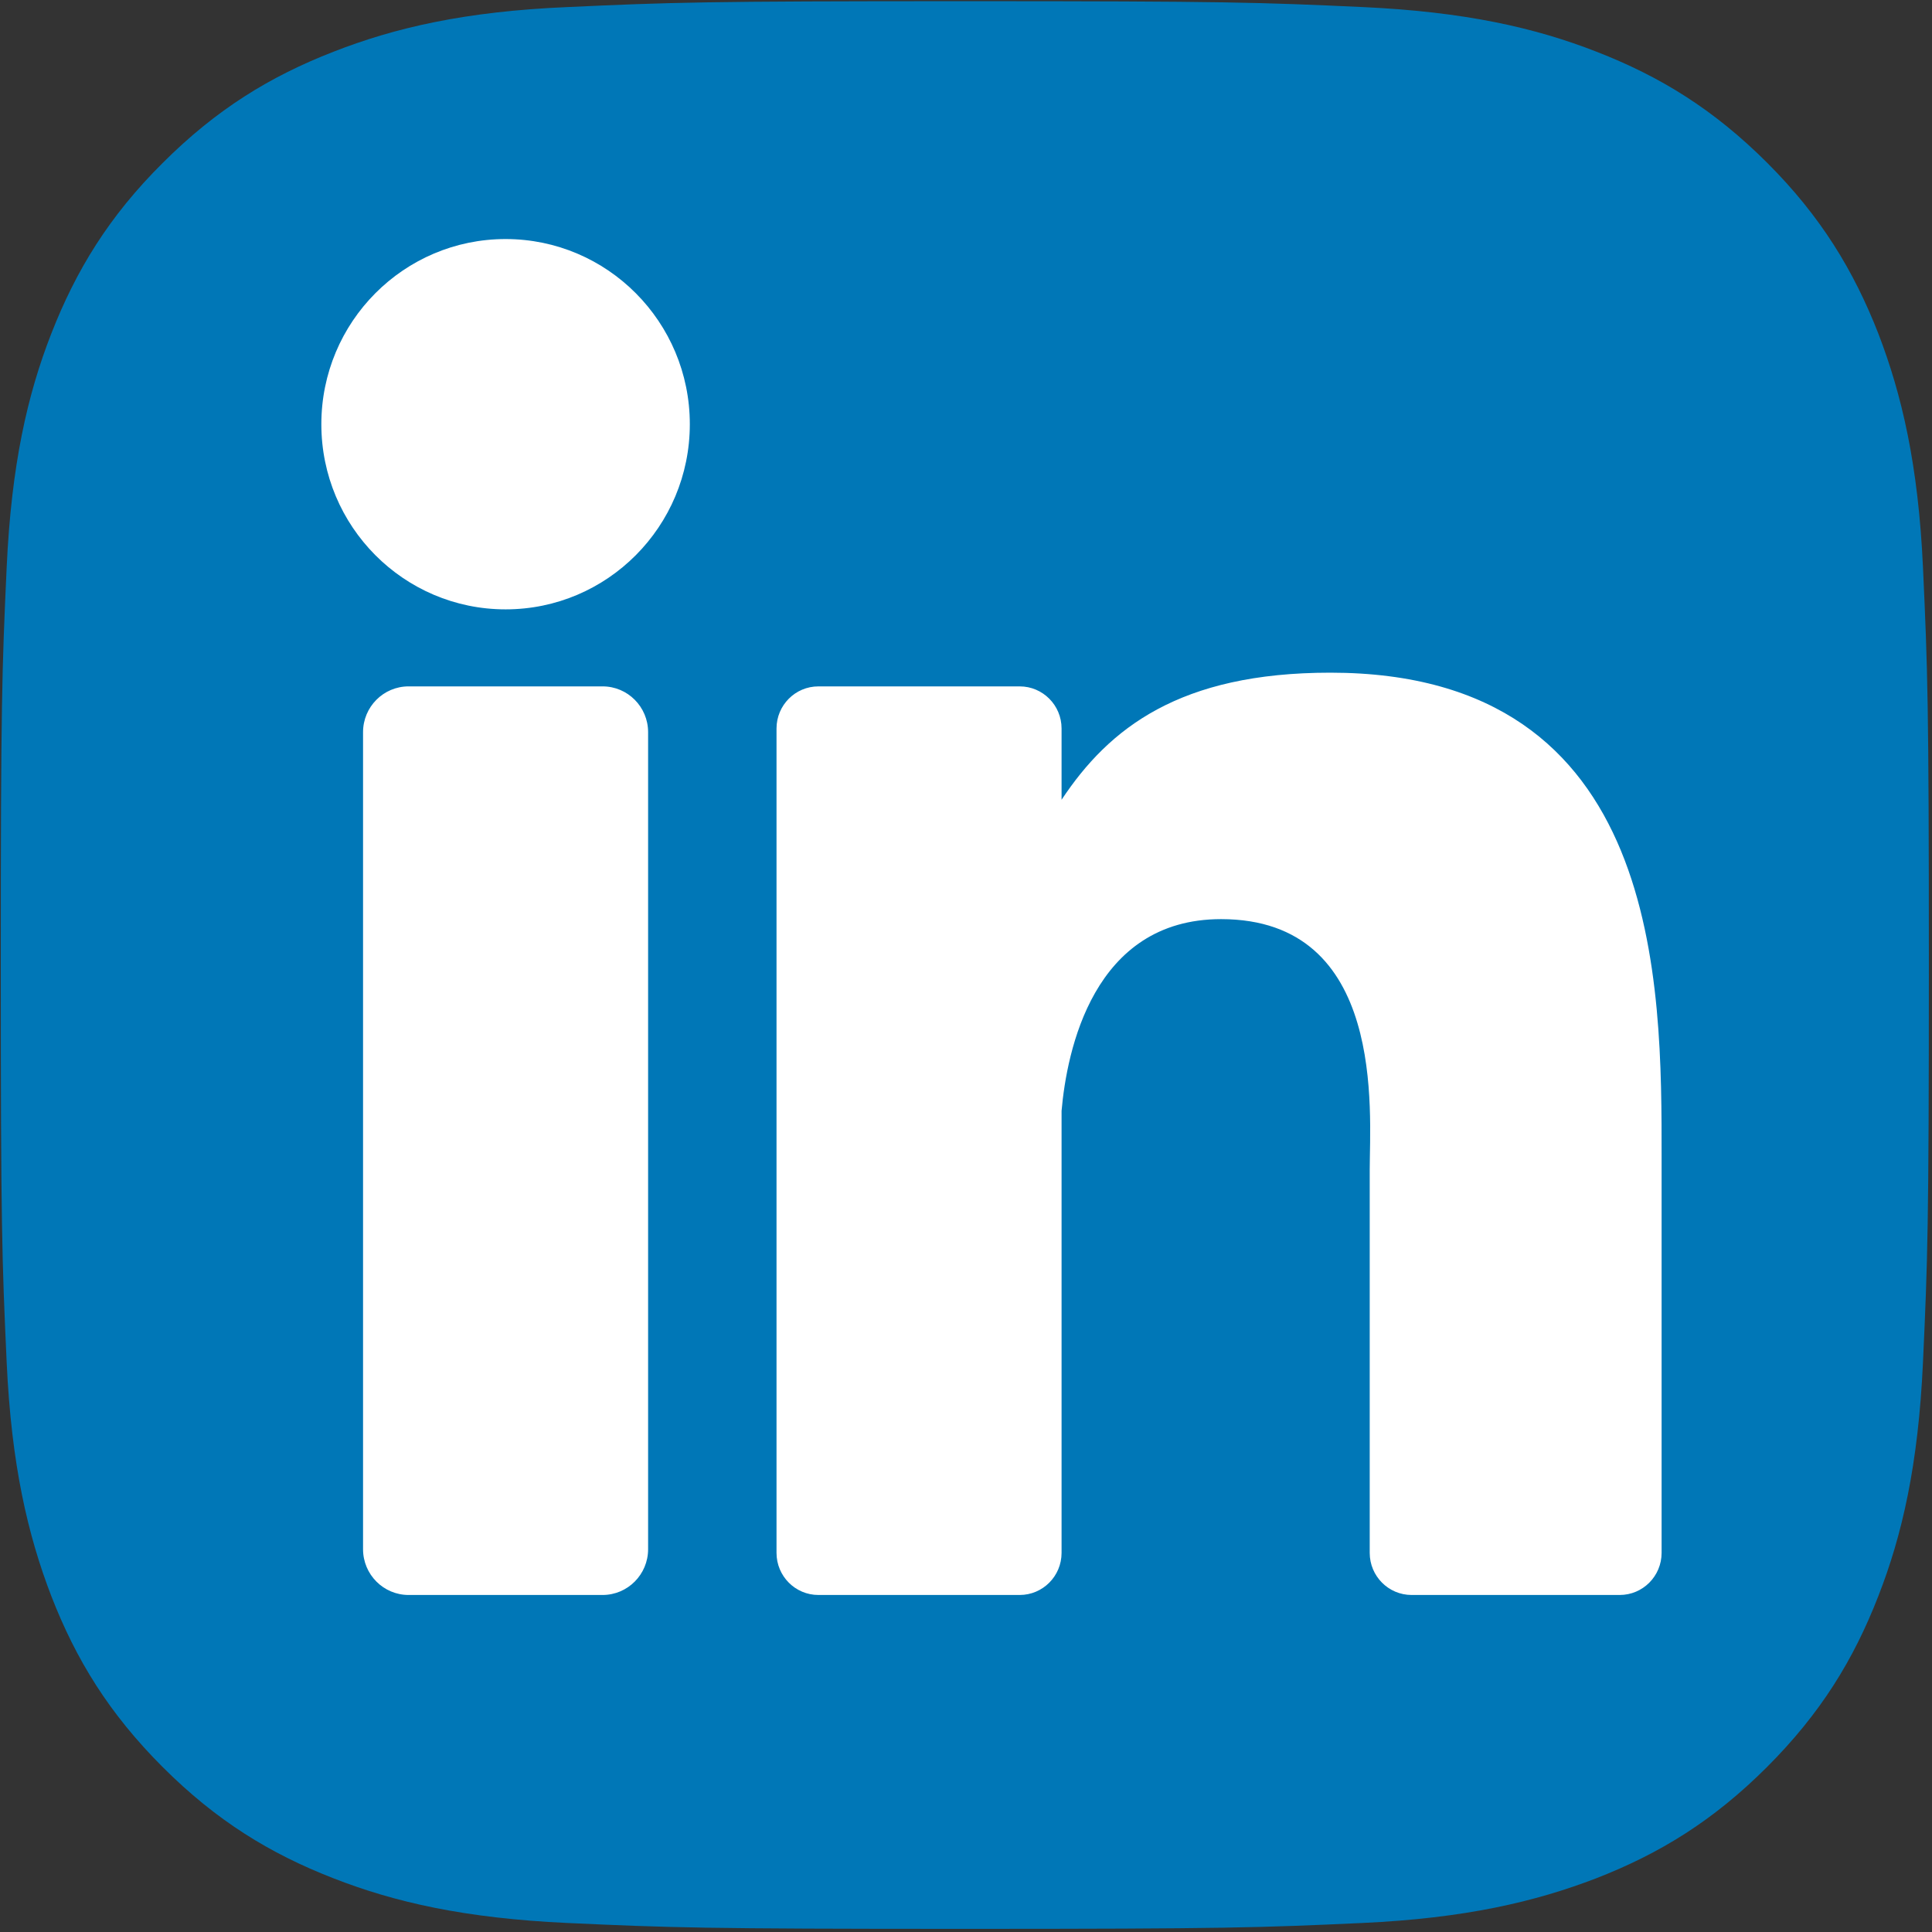
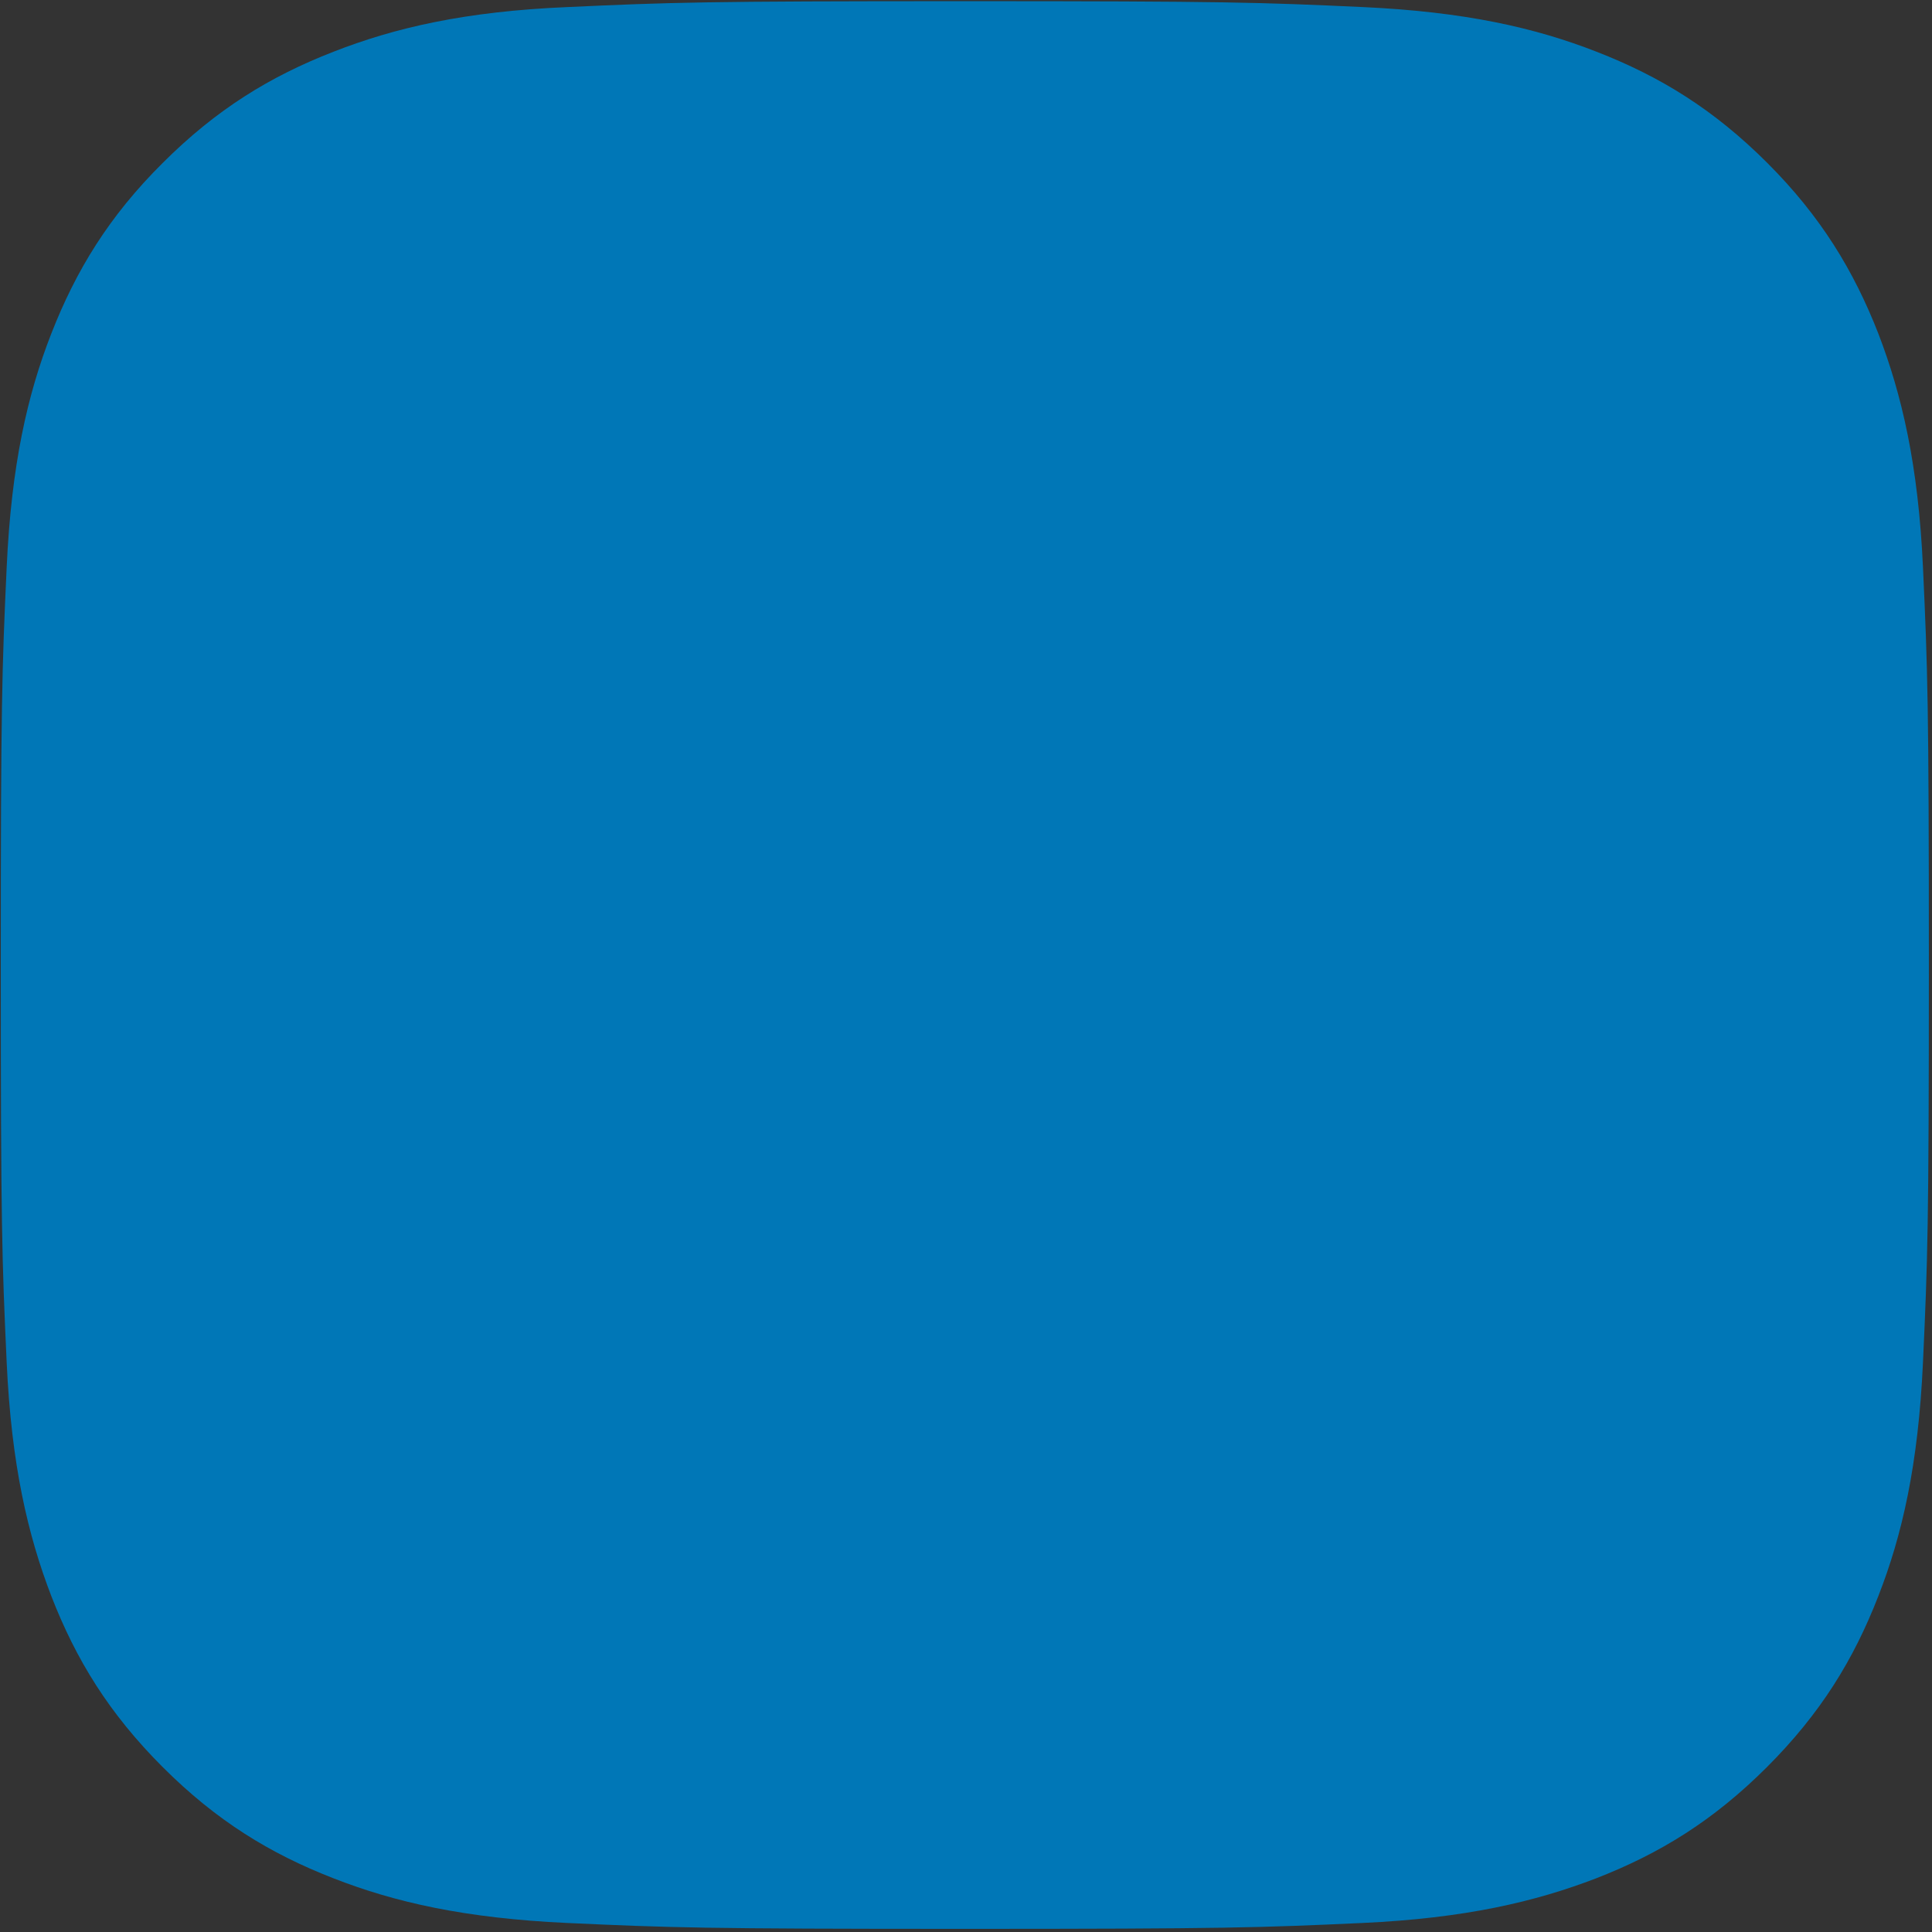
<svg xmlns="http://www.w3.org/2000/svg" height="493" viewBox="0 0 493 493" width="493">
  <rect x="0" y="0" width="493" height="493" fill="#333333" stroke="none" />
  <g fill="none">
    <path d="m85.1 13.2c-16.2 6.3-29.9 14.7-43.6 28.4-13.7 13.6-22.1 27.4-28.4 43.5-6.1 15.6-10.2 33.5-11.4 59.7s-1.5 34.6-1.5 101.4.3 75.2 1.5 101.4 5.4 44.1 11.4 59.7c6.3 16.2 14.7 29.9 28.4 43.6s27.4 22.1 43.6 28.4c15.6 6.1 33.5 10.2 59.7 11.4s34.6 1.5 101.4 1.5 75.2-.3 101.4-1.5 44.1-5.4 59.7-11.4c16.2-6.3 29.9-14.7 43.6-28.4s22.1-27.4 28.4-43.6c6.1-15.6 10.2-33.5 11.4-59.7s1.5-34.6 1.5-101.4-.3-75.2-1.5-101.4-5.4-44.1-11.4-59.7c-6.3-16.1-14.7-29.9-28.3-43.5-13.7-13.7-27.4-22.1-43.6-28.4-15.6-6.1-33.5-10.2-59.7-11.4s-34.6-1.5-101.4-1.5-75.2.3-101.4 1.5c-26.3 1.1-44.2 5.3-59.8 11.4z" fill="#0077b7" />
-     <path d="m83.382 334.316c0 6.453-5.205 11.684-11.626 11.684h-49.487c-6.421 0-11.626-5.231-11.626-11.684v-208.484c0-6.453 5.205-11.684 11.626-11.684h49.487c6.421 0 11.626 5.231 11.626 11.684zm-36.369-239.821c-25.964 0-47.013-21.154-47.013-47.248 0-26.094 21.049-47.248 47.013-47.248s47.013 21.154 47.013 47.248c0 26.094-21.048 47.248-47.013 47.248zm294.987 240.762c0 5.932-4.786 10.742-10.689 10.742h-53.103c-5.903 0-10.689-4.81-10.689-10.742v-97.791c0-14.588 4.258-63.926-37.934-63.926-32.727 0-39.366 33.77-40.699 48.926v112.792c0 5.932-4.785 10.742-10.689 10.742h-51.36c-5.903 0-10.689-4.81-10.689-10.742v-210.366c0-5.932 4.786-10.742 10.689-10.742h51.36c5.903 0 10.689 4.81 10.689 10.742v18.189c12.135-18.303 30.17-32.43 68.569-32.43 85.032 0 84.545 79.838 84.545 123.705z" fill="#fff" transform="translate(82 61)" />
  </g>
</svg>